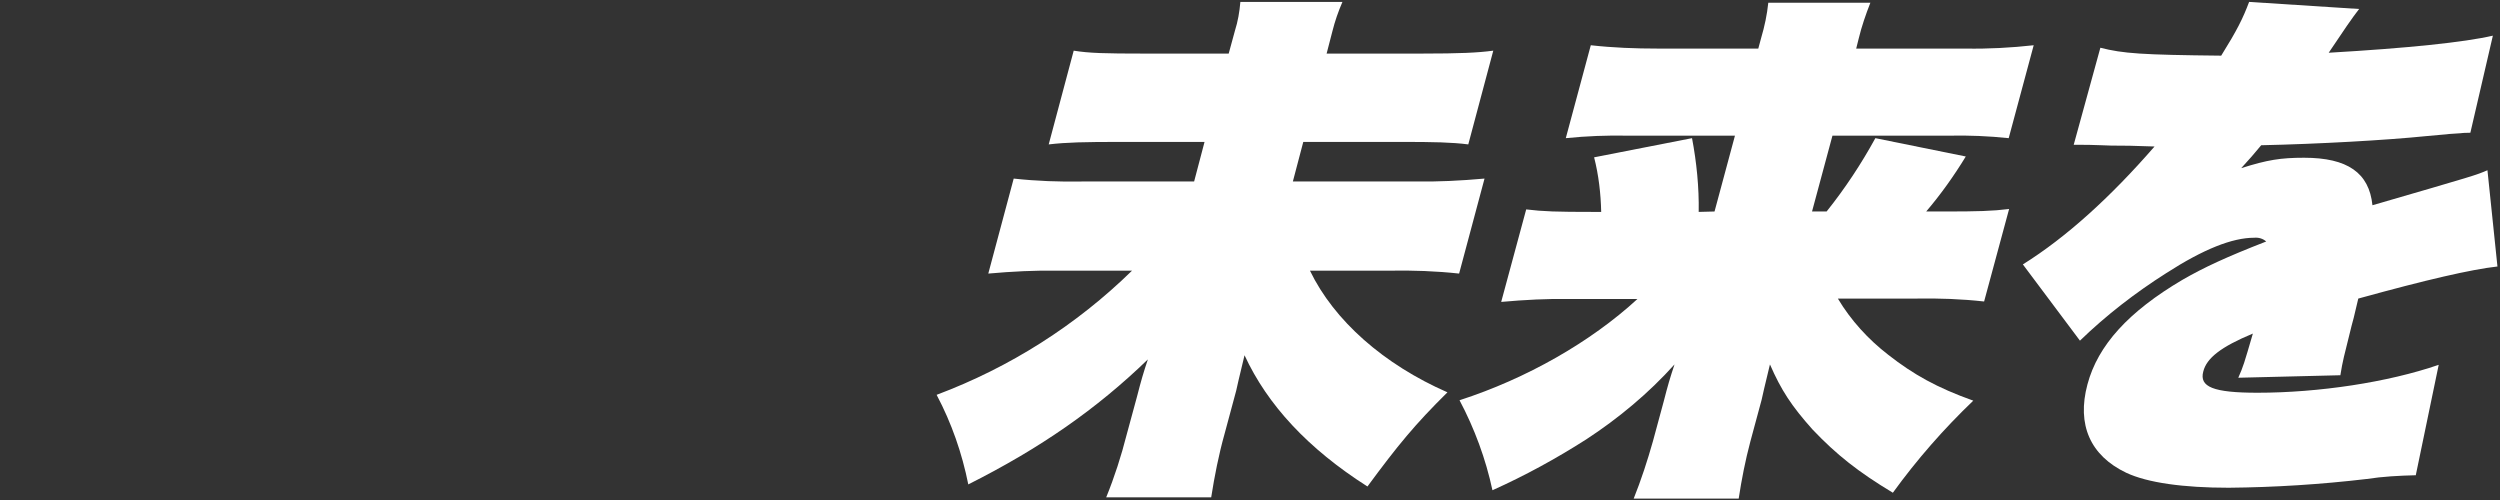
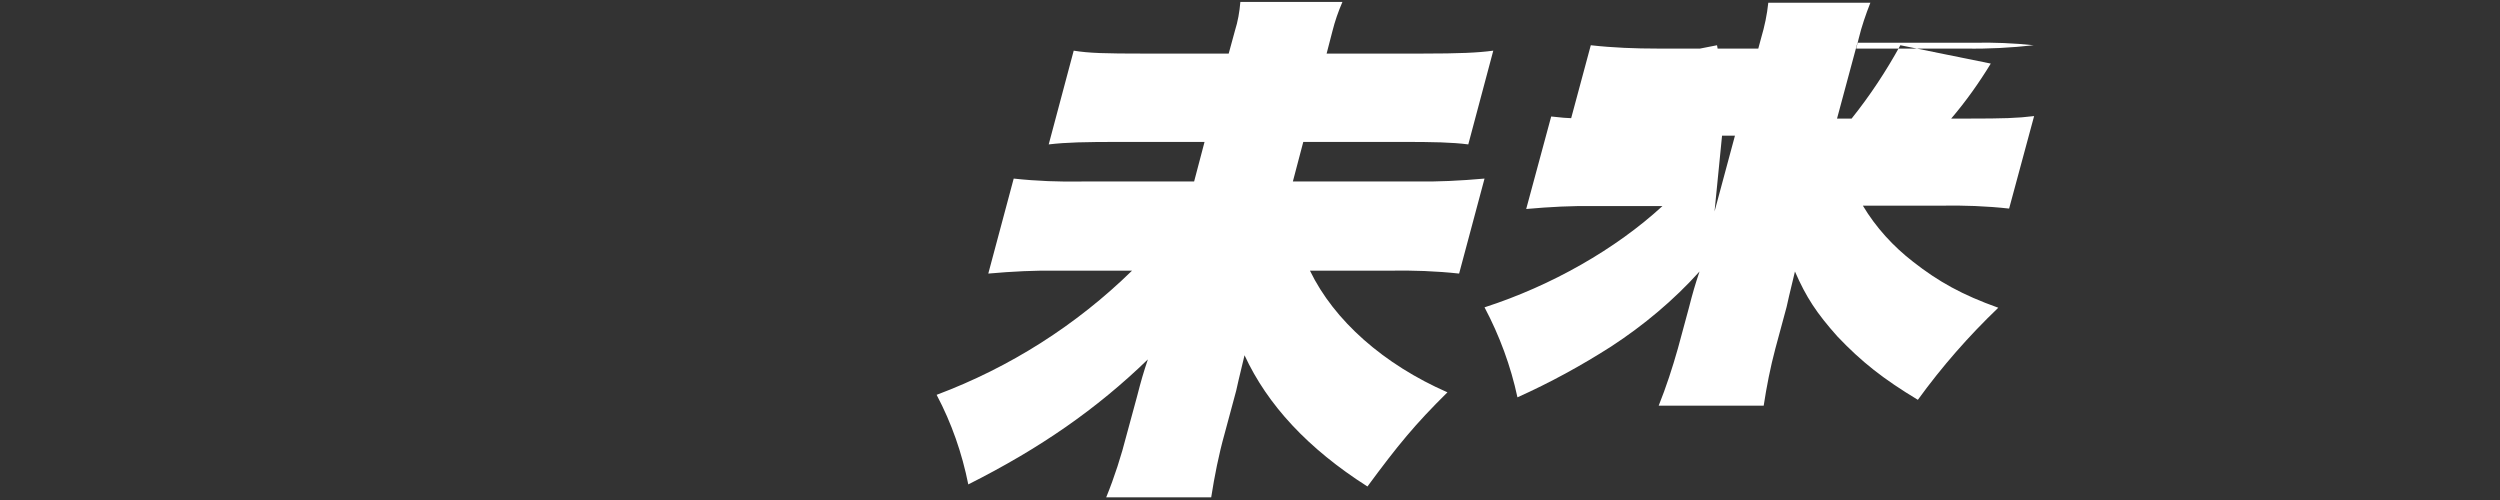
<svg xmlns="http://www.w3.org/2000/svg" version="1.1" id="レイヤー_1" x="0px" y="0px" viewBox="0 0 600 120" style="enable-background:new 0 0 600 120;" xml:space="preserve">
  <rect x="0" y="0" width="600" height="120" fill="#333333" stroke="none" />
  <style type="text/css">
	.st0{fill:#FFFFFF;}
</style>
  <g id="グループ_13060" transform="translate(-308.112 -9746.742)">
    <path id="パス_7037" class="st0" d="M647.4,9790.3c5.7,0.1,11.4-0.2,17-0.7l-6.1,22.8c-5.5-0.6-11.1-0.8-16.7-0.7h-19.1   c5.8,12,17.7,22.5,33,29.2c-7.8,7.7-11.9,12.7-19.2,22.6c-14.3-9.1-24-19.6-29.5-31.5c-1.2,5-1.9,7.9-2,8.5l-2.8,10.4   c-1.4,5-2.4,10.1-3.2,15.2h-25.2c2-4.9,3.6-9.9,4.9-15l2.5-9.2c1-3.9,1.5-5.6,2.6-8.9c-12.3,11.9-25.8,21.3-43.1,30   c-1.5-7.5-4-14.7-7.6-21.5c17.6-6.6,33.5-16.7,46.9-29.8h-17.5c-5.7-0.1-11.4,0.2-17,0.7l6.1-22.8c5.5,0.6,11,0.8,16.5,0.7h26.8   l2.5-9.5h-20c-9,0-13.1,0.1-17.4,0.6l6-22.5c3.7,0.6,7.5,0.7,16.8,0.7H603l1.5-5.5c0.7-2.2,1.1-4.5,1.3-6.9h24.5   c-1,2.3-1.8,4.6-2.4,7l-1.4,5.4h23c8.9,0,13.3-0.2,17-0.7l-6,22.5c-3.9-0.5-8.1-0.6-16.3-0.6h-23.3l-2.5,9.5H647.4z" />
-     <path id="パス_7038" class="st0" d="M719.6,9797.5l4.9-18.2h-25.7c-5-0.1-10,0.1-14.9,0.6l6-22.3c5.3,0.6,10.7,0.8,16,0.8h24.2   l0.7-2.6c0.8-2.7,1.4-5.5,1.7-8.4H757c-1.1,2.8-2.1,5.7-2.8,8.6l-0.6,2.4h26.2c5.5,0.1,11-0.2,16.4-0.8l-6,22.3   c-4.8-0.5-9.5-0.7-14.3-0.6h-28l-4.9,18.2h3.5c4.4-5.5,8.3-11.4,11.7-17.6l21.7,4.4c-2.8,4.6-6,9.1-9.5,13.2h4.4   c8,0,11.5-0.1,15.5-0.6l-6,22.2c-5.4-0.6-10.9-0.8-16.4-0.7h-18.7c3.1,5.2,7.3,9.8,12.1,13.5c6,4.7,11.7,7.9,20.4,11   c-7.1,6.8-13.5,14.1-19.3,22.1c-8.3-5-13.5-9.1-19.3-15.2c-5-5.6-7.5-9.4-10.2-15.6c-1.2,5-1.9,7.9-2,8.5l-2.7,10   c-1.2,4.5-2.1,9.1-2.8,13.7h-25.2c1.8-4.5,3.3-9.1,4.6-13.7l2.6-9.6c1-3.9,1.5-5.6,2.6-8.9c-6.2,6.9-13.4,12.9-21.2,18   c-7.2,4.6-14.7,8.7-22.5,12.2c-1.6-7.5-4.3-14.8-7.9-21.6c16.1-5.2,31.5-14,42.7-24.3h-16c-5.6-0.1-11.1,0.2-16.7,0.7l6-22.2   c4.1,0.5,7.3,0.6,16.1,0.6h1.9c-0.1-4.4-0.6-8.8-1.7-13.1l23.5-4.6c1.1,5.8,1.7,11.8,1.6,17.7L719.6,9797.5z" />
-     <path id="パス_7039" class="st0" d="M812.2,9758.2c5.5,1.4,9.9,1.7,29,1.9c3.8-6.1,5.2-8.9,6.7-12.9l26.4,1.7   c-1.5,1.9-3.9,5.4-7.3,10.5c18.9-1.1,32.5-2.5,39.4-4.1l-5.4,23.3c-1.1,0-1.1,0-5.1,0.3c-0.5,0.1-2.4,0.2-5.4,0.5   c-9.8,1-26,1.9-39.7,2.2c-2,2.4-2.6,3.1-4.8,5.5c6.3-2,9.5-2.5,15.1-2.5c10.4,0,15.6,3.6,16.4,11.4c24.8-7.2,24.8-7.2,27.6-8.4   l2.4,23.1c-6.3,0.7-17.1,3.2-33.4,7.7c-1.2,5.1-1.2,5.1-1.6,6.5c-1.9,7.7-2.1,8.2-2.7,11.9l-24.5,0.6c1.2-2.7,1.4-3.4,3.5-10.6   c-7.7,3.2-11.1,5.9-11.9,9.1c-1,3.7,2.4,5.1,13,5.1c14.7,0,31.3-2.5,43.5-6.7l-5.5,26.5c-4,0.1-7.9,0.3-11.8,0.9   c-11,1.3-22.1,2-33.1,2.1c-10.9,0-19.5-1.2-24.6-3.6c-8.6-4.1-11.9-11.5-9.3-21.2c2.5-9.4,9.9-17.5,22.8-25.1   c5.2-3,10.6-5.5,20.1-9.2c-0.8-0.7-1.8-1-2.9-0.9c-5.2,0-12.1,2.7-21.1,8.5c-7.4,4.7-14.4,10.1-20.7,16.2l-13.7-18.3   c10.4-6.5,21-16.1,31.6-28.3c-6.3-0.2-6.5-0.2-7.9-0.2c-1.6,0-3.2,0-4.8-0.1c-2.3-0.1-4-0.1-4.6-0.1h-2.1L812.2,9758.2z" />
+     <path id="パス_7038" class="st0" d="M719.6,9797.5l4.9-18.2h-25.7c-5-0.1-10,0.1-14.9,0.6l6-22.3c5.3,0.6,10.7,0.8,16,0.8h24.2   l0.7-2.6c0.8-2.7,1.4-5.5,1.7-8.4H757c-1.1,2.8-2.1,5.7-2.8,8.6l-0.6,2.4h26.2c5.5,0.1,11-0.2,16.4-0.8c-4.8-0.5-9.5-0.7-14.3-0.6h-28l-4.9,18.2h3.5c4.4-5.5,8.3-11.4,11.7-17.6l21.7,4.4c-2.8,4.6-6,9.1-9.5,13.2h4.4   c8,0,11.5-0.1,15.5-0.6l-6,22.2c-5.4-0.6-10.9-0.8-16.4-0.7h-18.7c3.1,5.2,7.3,9.8,12.1,13.5c6,4.7,11.7,7.9,20.4,11   c-7.1,6.8-13.5,14.1-19.3,22.1c-8.3-5-13.5-9.1-19.3-15.2c-5-5.6-7.5-9.4-10.2-15.6c-1.2,5-1.9,7.9-2,8.5l-2.7,10   c-1.2,4.5-2.1,9.1-2.8,13.7h-25.2c1.8-4.5,3.3-9.1,4.6-13.7l2.6-9.6c1-3.9,1.5-5.6,2.6-8.9c-6.2,6.9-13.4,12.9-21.2,18   c-7.2,4.6-14.7,8.7-22.5,12.2c-1.6-7.5-4.3-14.8-7.9-21.6c16.1-5.2,31.5-14,42.7-24.3h-16c-5.6-0.1-11.1,0.2-16.7,0.7l6-22.2   c4.1,0.5,7.3,0.6,16.1,0.6h1.9c-0.1-4.4-0.6-8.8-1.7-13.1l23.5-4.6c1.1,5.8,1.7,11.8,1.6,17.7L719.6,9797.5z" />
  </g>
</svg>